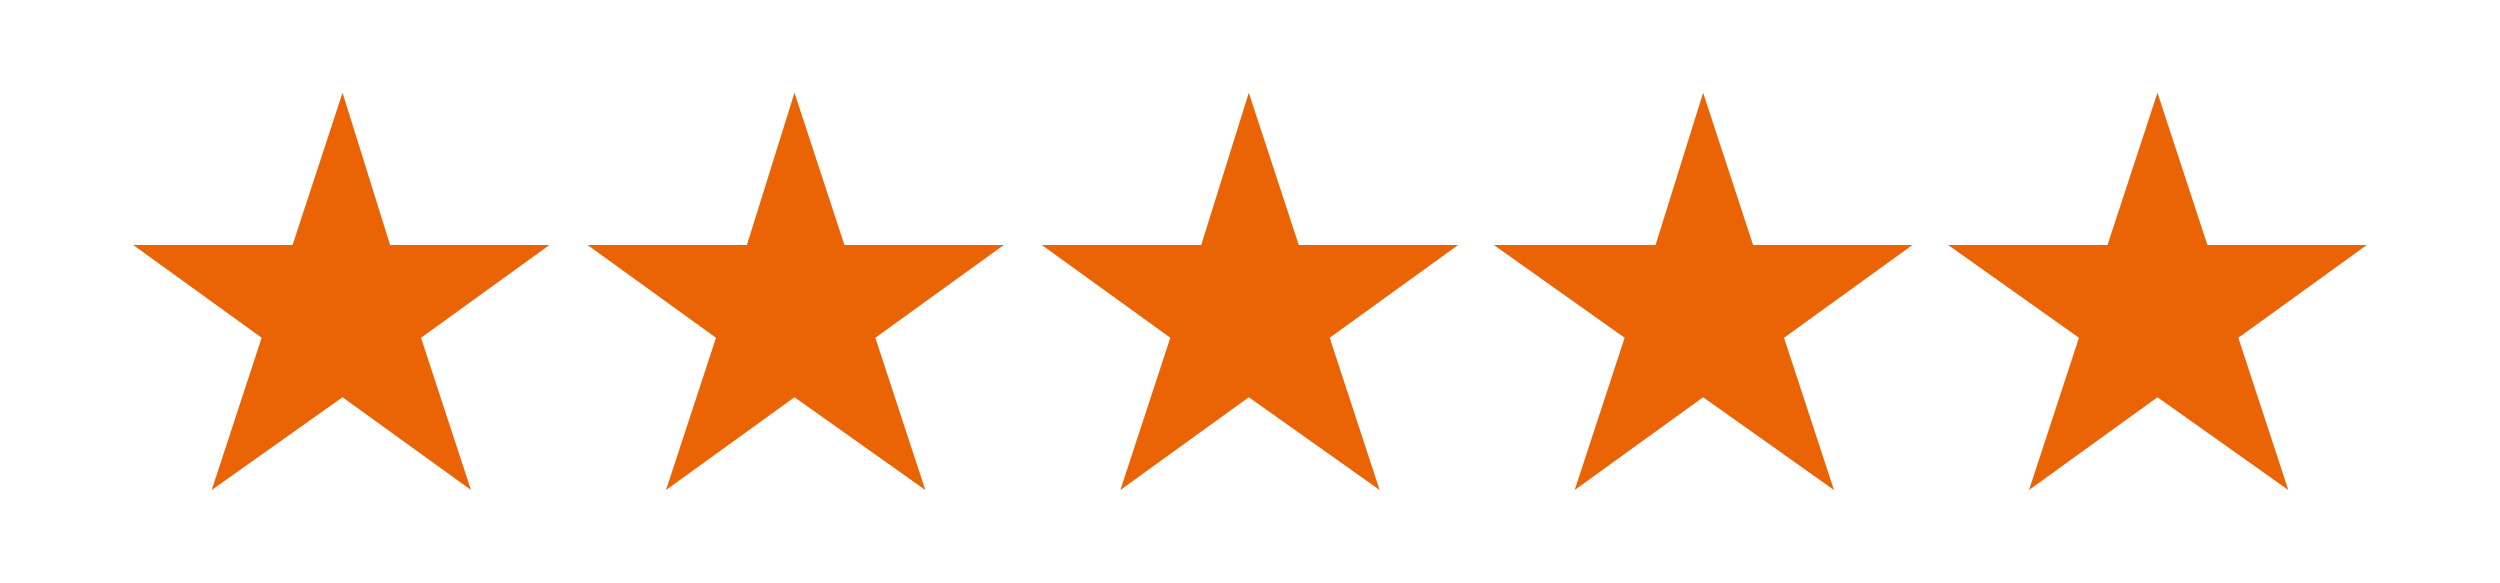
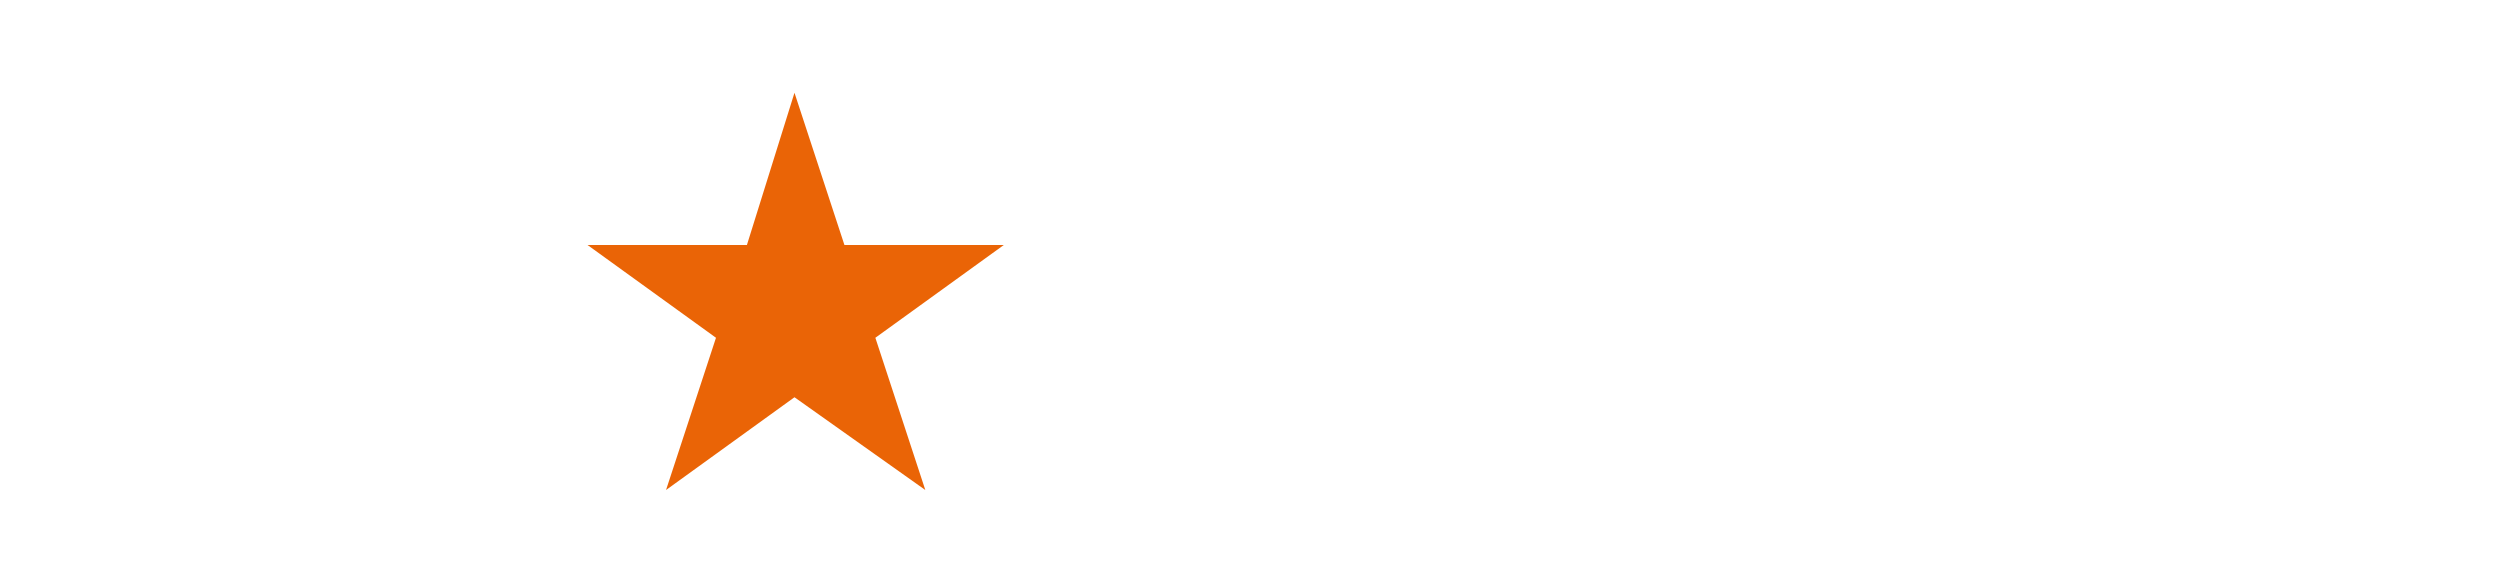
<svg xmlns="http://www.w3.org/2000/svg" id="Layer_1" data-name="Layer 1" viewBox="0 0 105.1 24.5">
  <defs>
    <style>      .cls-1 {        fill: #ea6406;        stroke-width: 0px;      }    </style>
  </defs>
-   <polygon class="cls-1" points="90.7 3.9 88.6 10.3 81.9 10.3 87.4 14.2 85.3 20.6 90.7 16.7 96.2 20.6 94.1 14.2 99.5 10.3 92.8 10.3 90.7 3.9" />
-   <polygon class="cls-1" points="71.6 3.9 69.6 10.3 62.8 10.3 68.3 14.2 66.2 20.6 71.6 16.7 77.1 20.6 75 14.2 80.4 10.3 73.7 10.3 71.6 3.9" />
-   <polygon class="cls-1" points="52.5 3.9 50.5 10.3 43.8 10.3 49.2 14.2 47.1 20.6 52.5 16.7 58 20.6 55.9 14.2 61.3 10.3 54.6 10.3 52.5 3.9" />
  <polygon class="cls-1" points="33.4 3.9 31.4 10.3 24.7 10.3 30.1 14.2 28 20.6 33.4 16.7 38.9 20.6 36.8 14.2 42.2 10.3 35.5 10.3 33.4 3.9" />
-   <polygon class="cls-1" points="14.4 3.9 12.3 10.3 5.6 10.3 11 14.2 8.9 20.6 14.4 16.7 19.8 20.6 17.7 14.2 23.1 10.3 16.4 10.3 14.4 3.9" />
</svg>